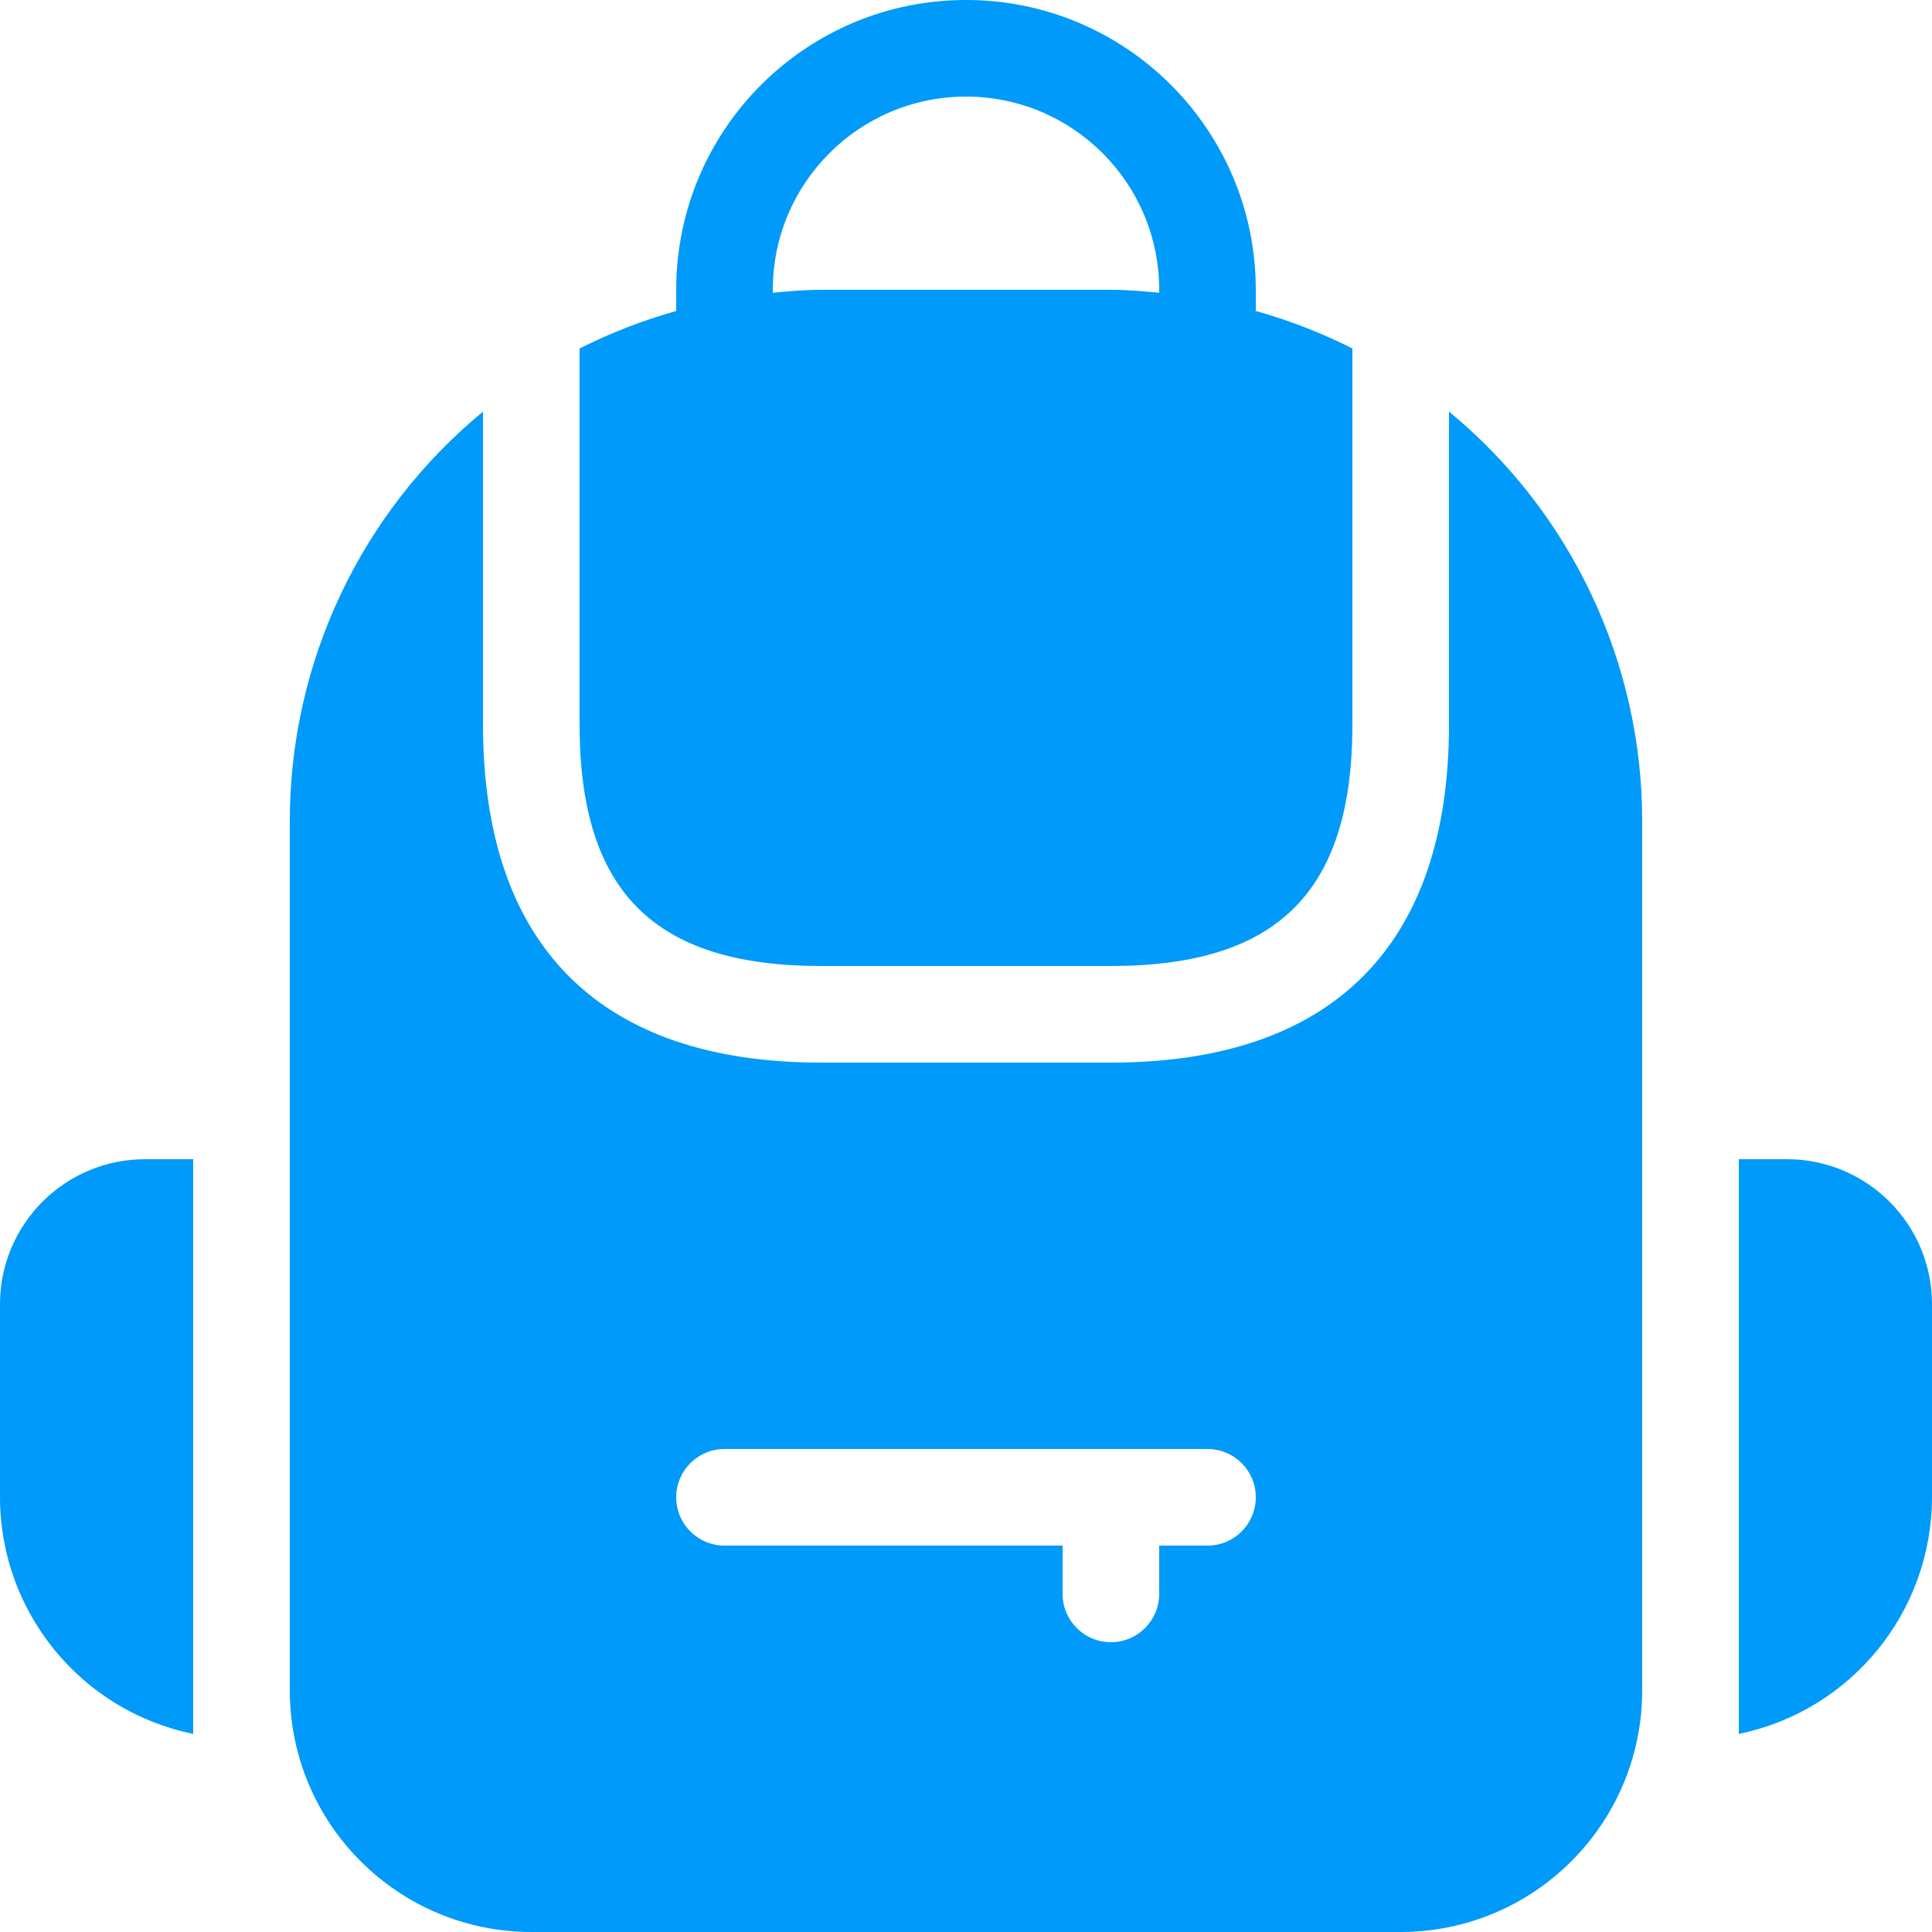
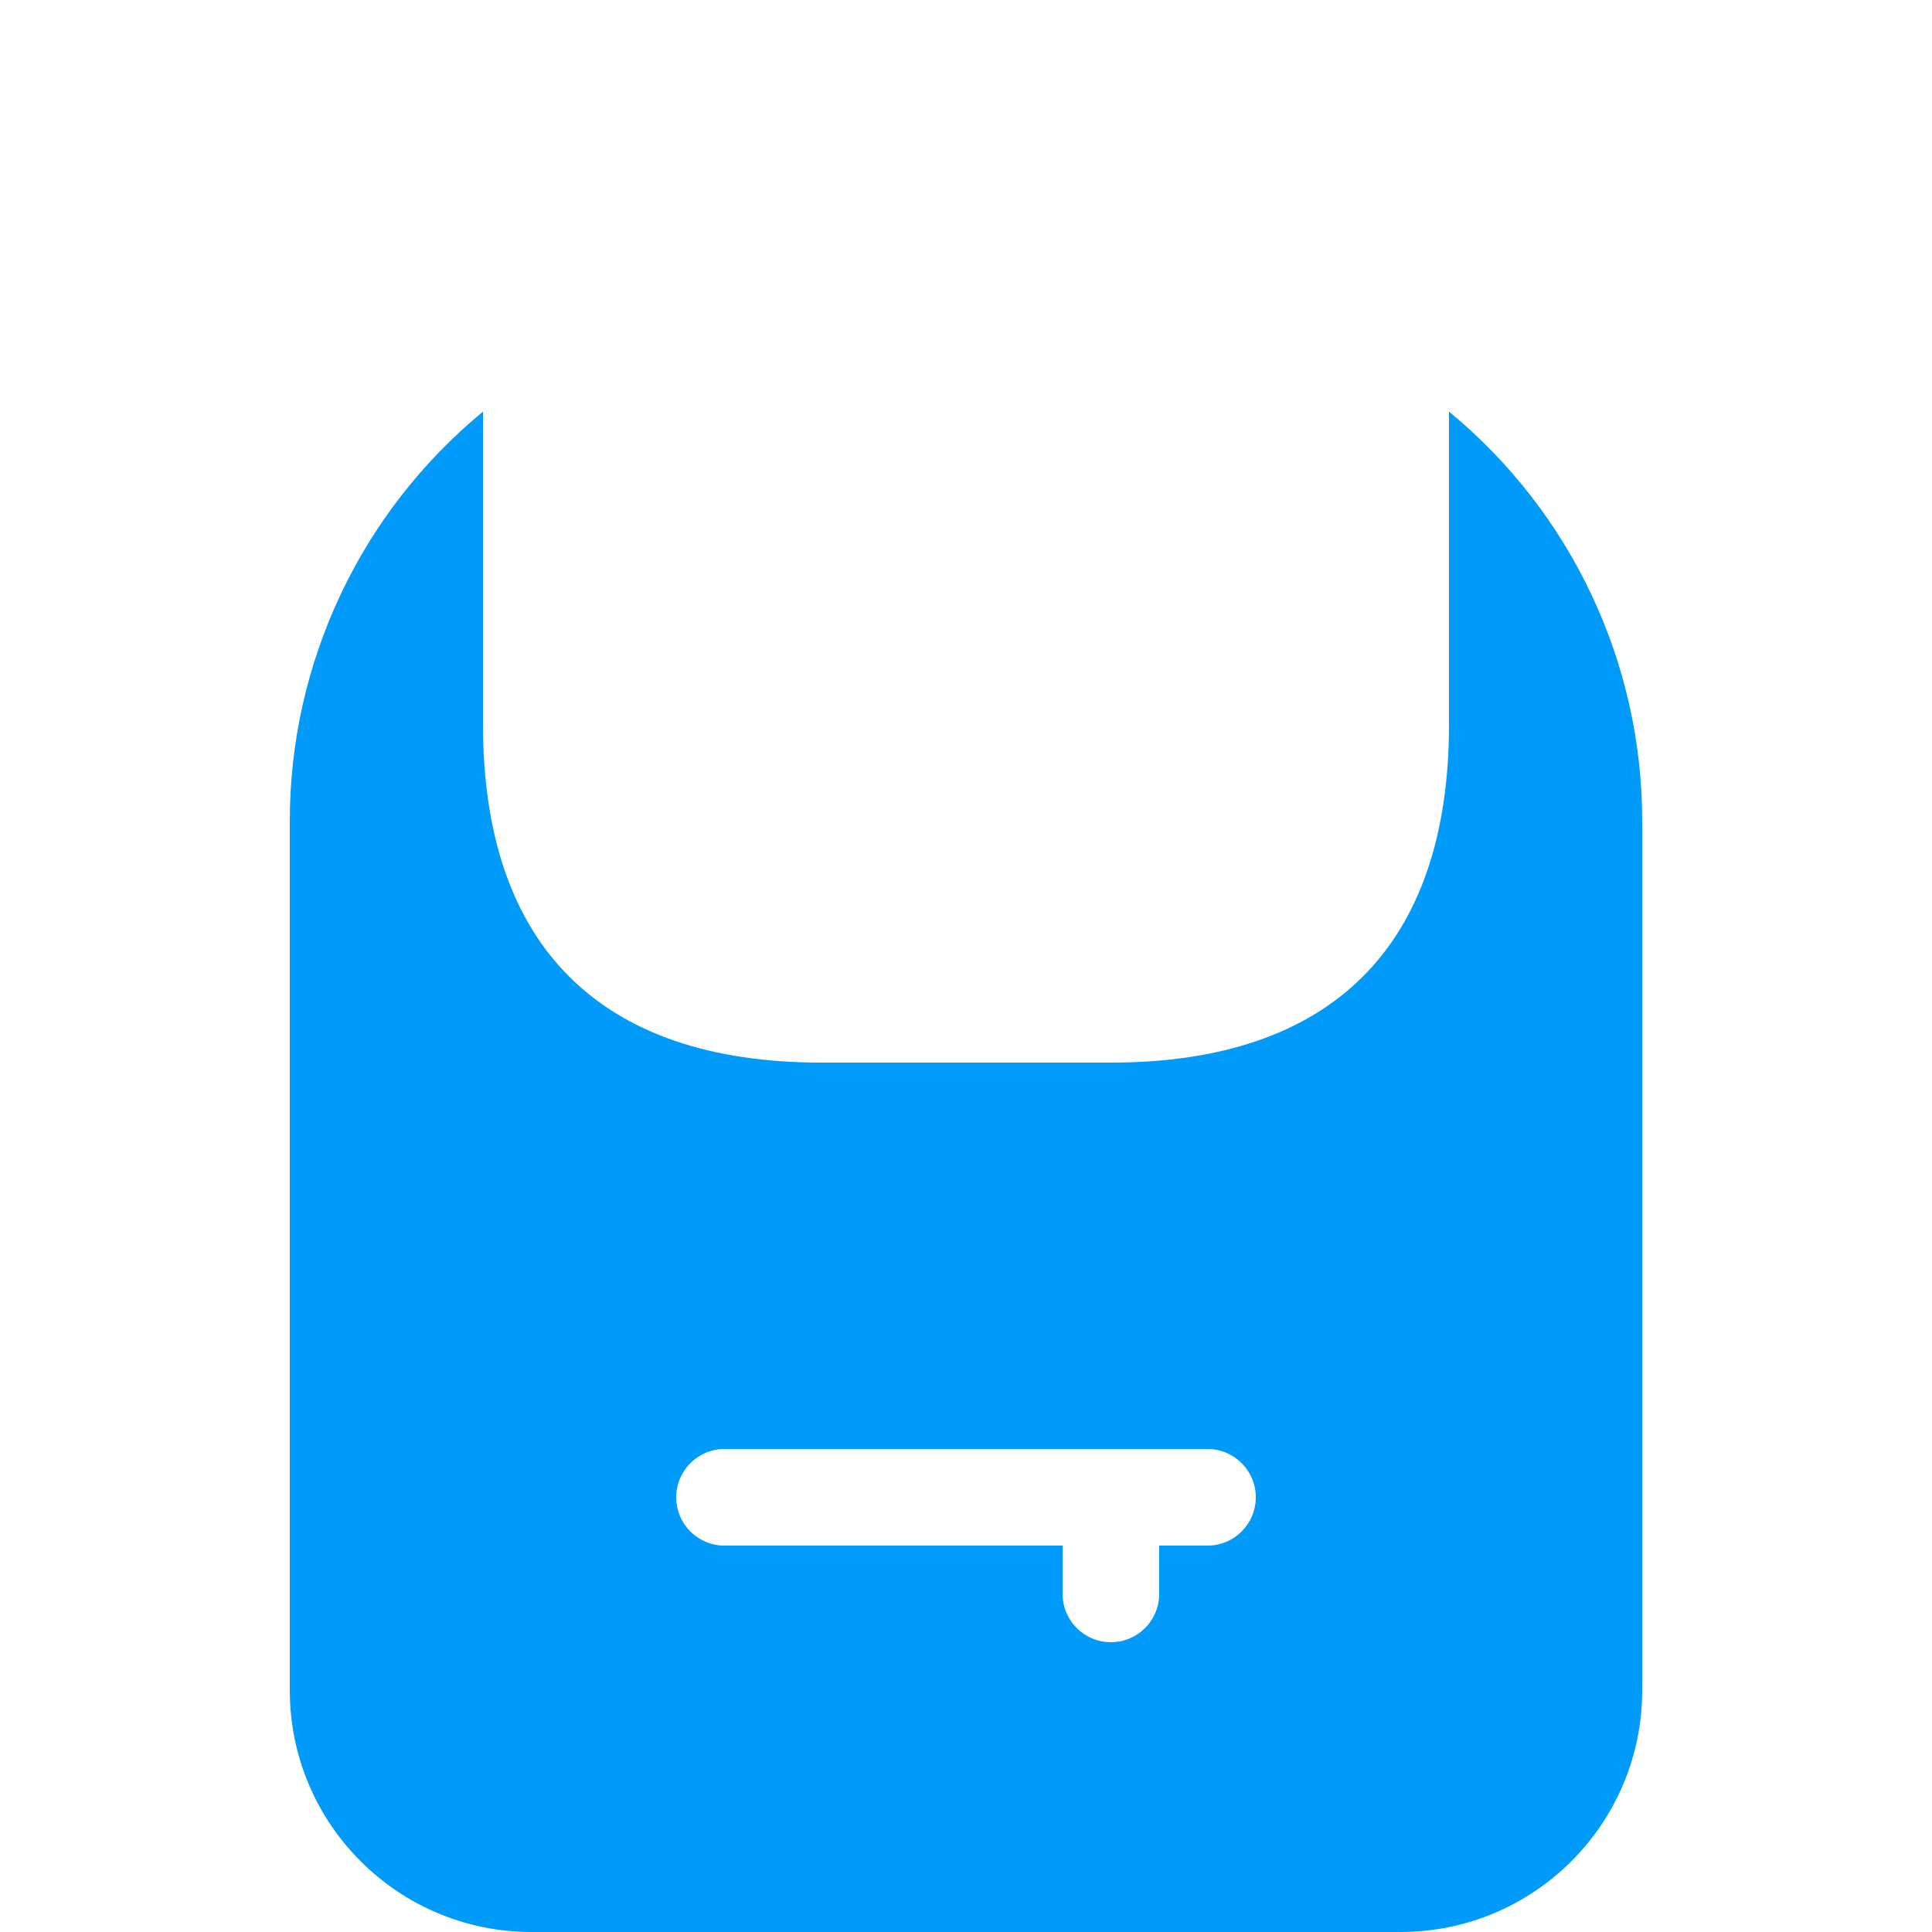
<svg xmlns="http://www.w3.org/2000/svg" width="60" height="60" viewBox="0 0 60 60" fill="none">
-   <path d="M25.5 30H34.5C39.685 30 42 27.687 42 22.5V10.822C41.04 10.338 40.035 9.948 39 9.658V9C39 4.029 34.971 0 30 0C25.03 0 21 4.029 21 9V9.658C19.965 9.948 18.96 10.338 18 10.822V22.5C18 27.687 20.314 30 25.5 30ZM24 9C24 5.687 26.686 3 30 3C33.314 3 36 5.687 36 9V9.092C35.504 9.046 35.008 9 34.5 9H25.5C24.992 9 24.496 9.045 24 9.092V9Z" fill="#009AFA" />
  <path d="M45 12.783V22.5C45 29.369 41.37 33 34.5 33H25.5C18.63 33 15 29.369 15 22.5V12.783C11.201 15.912 8.999 20.577 9 25.5V52.5C9.004 56.641 12.36 59.996 16.5 60H43.5C47.641 59.996 50.996 56.641 51 52.5V25.5C51.001 20.577 48.8 15.912 45 12.783ZM37.5 48H36V49.5C36 50.328 35.328 51 34.5 51C33.671 51 33 50.328 33 49.5V48H22.5C21.672 48 21 47.329 21 46.5C21 45.672 21.672 45 22.5 45H37.5C38.329 45 39 45.672 39 46.5C39 47.329 38.329 48 37.5 48Z" fill="#009AFA" />
-   <path d="M55.5 36H54V53.848C57.489 53.132 59.995 50.062 60 46.5V40.5C59.997 38.016 57.984 36.003 55.5 36Z" fill="#009AFA" />
-   <path d="M0 40.5V46.5C0.004 50.062 2.51 53.132 6 53.848V36H4.5C2.016 36.003 0.003 38.016 0 40.5Z" fill="#009AFA" />
</svg>